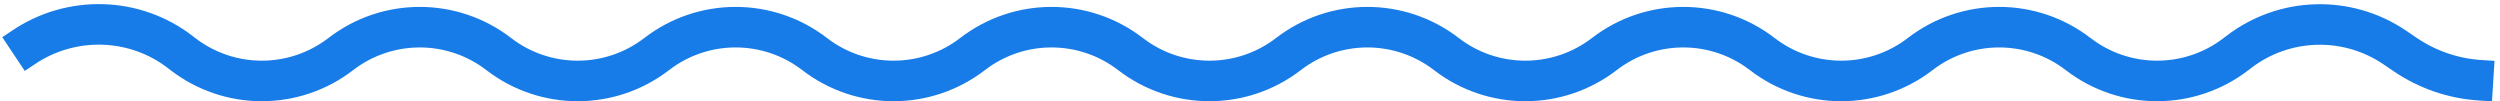
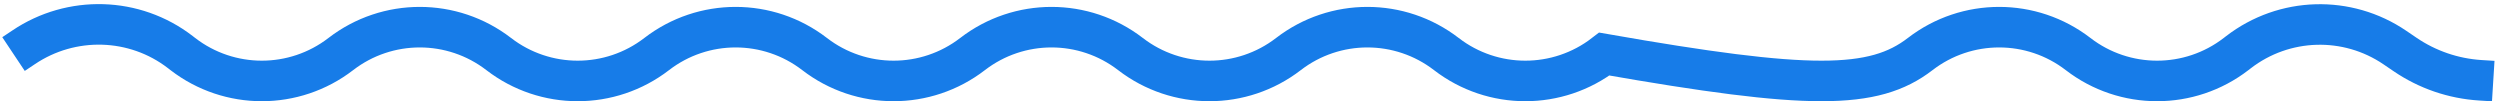
<svg xmlns="http://www.w3.org/2000/svg" width="370" height="15" viewBox="0 0 370 15" fill="none">
-   <path d="M2 8L3.5 7V7C10.565 2.241 19.927 2.505 26.676 7.702L27.062 8C33.951 13.305 43.549 13.305 50.438 8V8C57.326 2.695 66.924 2.695 73.812 8V8C80.701 13.305 90.299 13.305 97.188 8V8C104.076 2.695 113.674 2.695 120.562 8V8C127.451 13.305 137.049 13.305 143.938 8V8C150.826 2.695 160.424 2.695 167.312 8V8C174.201 13.305 183.799 13.305 190.688 8V8C197.576 2.695 207.174 2.695 214.062 8V8C220.951 13.305 230.549 13.305 237.438 8V8C244.326 2.695 253.924 2.695 260.812 8V8C267.701 13.305 277.299 13.305 284.188 8V8C291.076 2.695 300.674 2.695 307.562 8V8C314.451 13.305 324.049 13.305 330.938 8L331.296 7.724C338.055 2.519 347.394 2.244 354.447 7.042L355.956 8.068C359.258 10.315 363.103 11.631 367.089 11.881L369 12" stroke="#177CE8" stroke-width="6" />
+   <path d="M2 8L3.5 7V7C10.565 2.241 19.927 2.505 26.676 7.702L27.062 8C33.951 13.305 43.549 13.305 50.438 8V8C57.326 2.695 66.924 2.695 73.812 8V8C80.701 13.305 90.299 13.305 97.188 8V8C104.076 2.695 113.674 2.695 120.562 8V8C127.451 13.305 137.049 13.305 143.938 8V8C150.826 2.695 160.424 2.695 167.312 8V8C174.201 13.305 183.799 13.305 190.688 8V8C197.576 2.695 207.174 2.695 214.062 8V8C220.951 13.305 230.549 13.305 237.438 8V8V8C267.701 13.305 277.299 13.305 284.188 8V8C291.076 2.695 300.674 2.695 307.562 8V8C314.451 13.305 324.049 13.305 330.938 8L331.296 7.724C338.055 2.519 347.394 2.244 354.447 7.042L355.956 8.068C359.258 10.315 363.103 11.631 367.089 11.881L369 12" stroke="#177CE8" stroke-width="6" />
</svg>